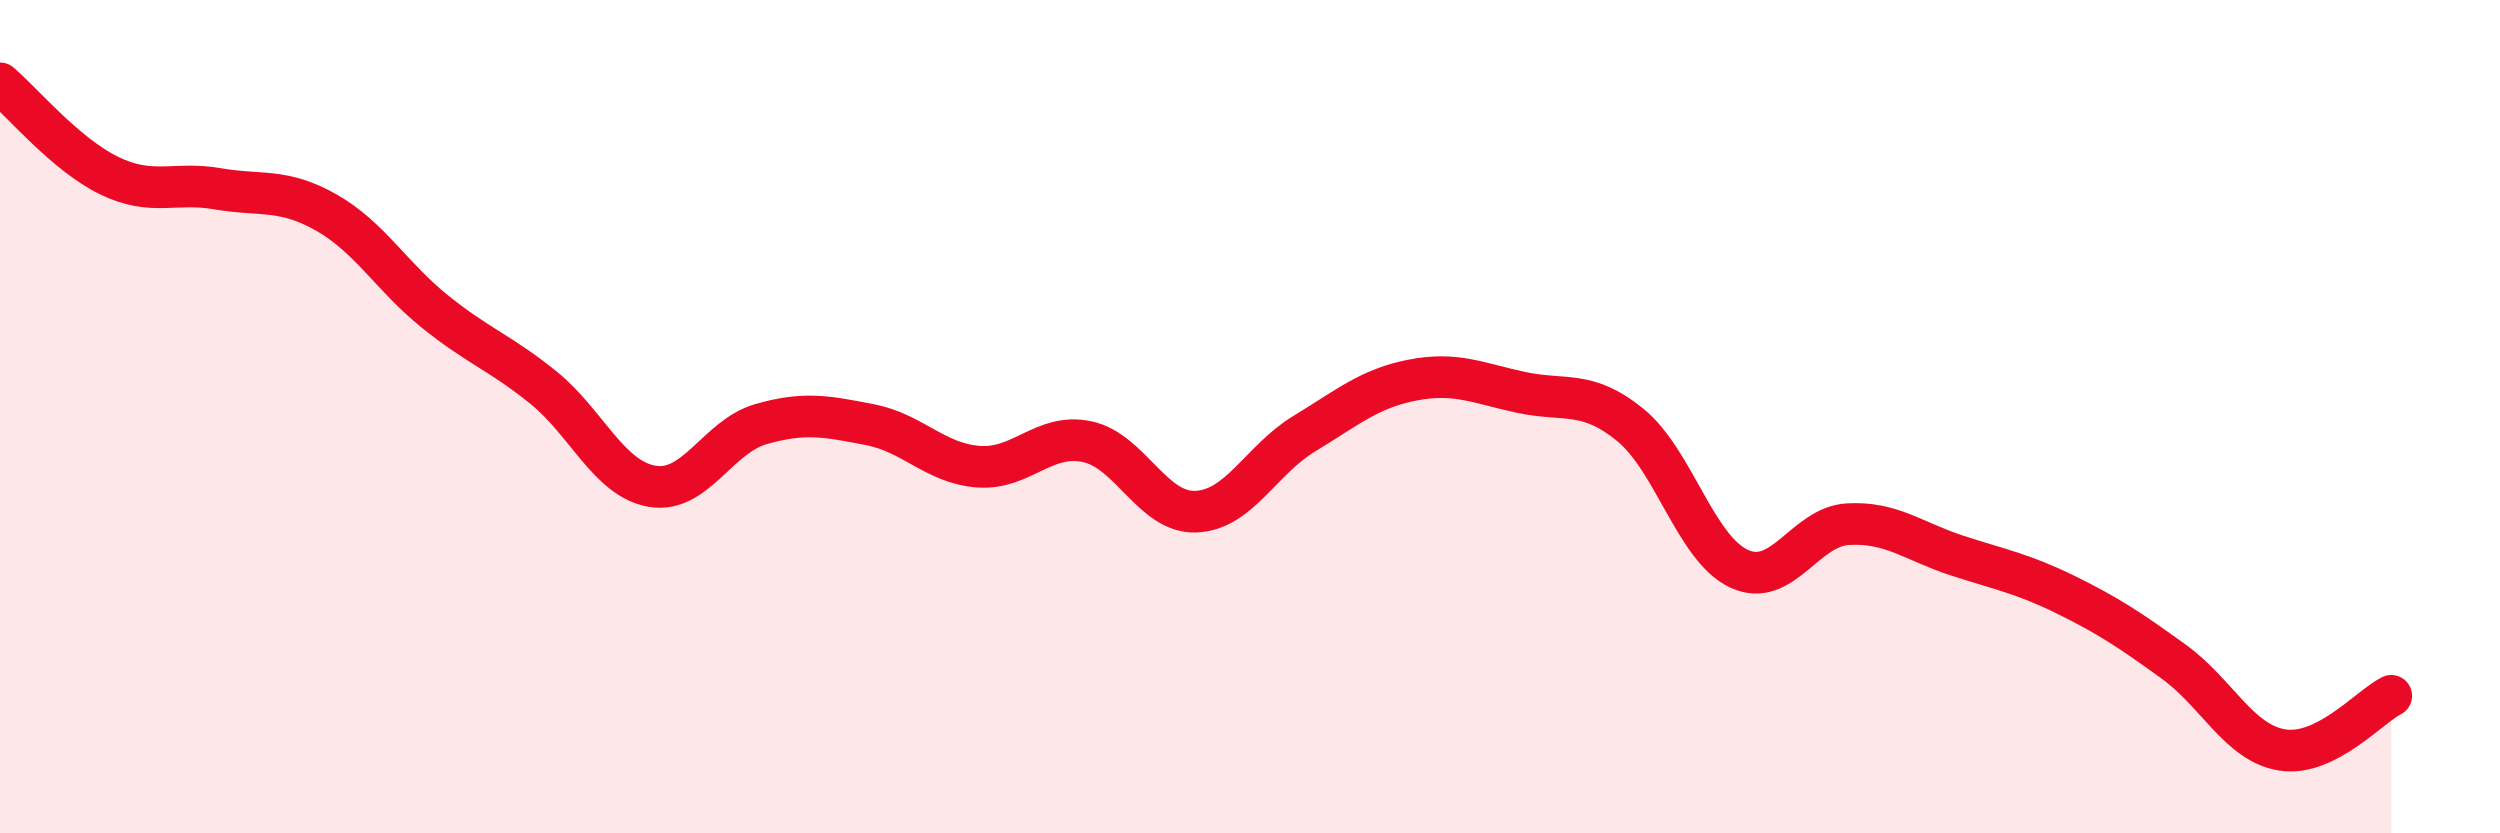
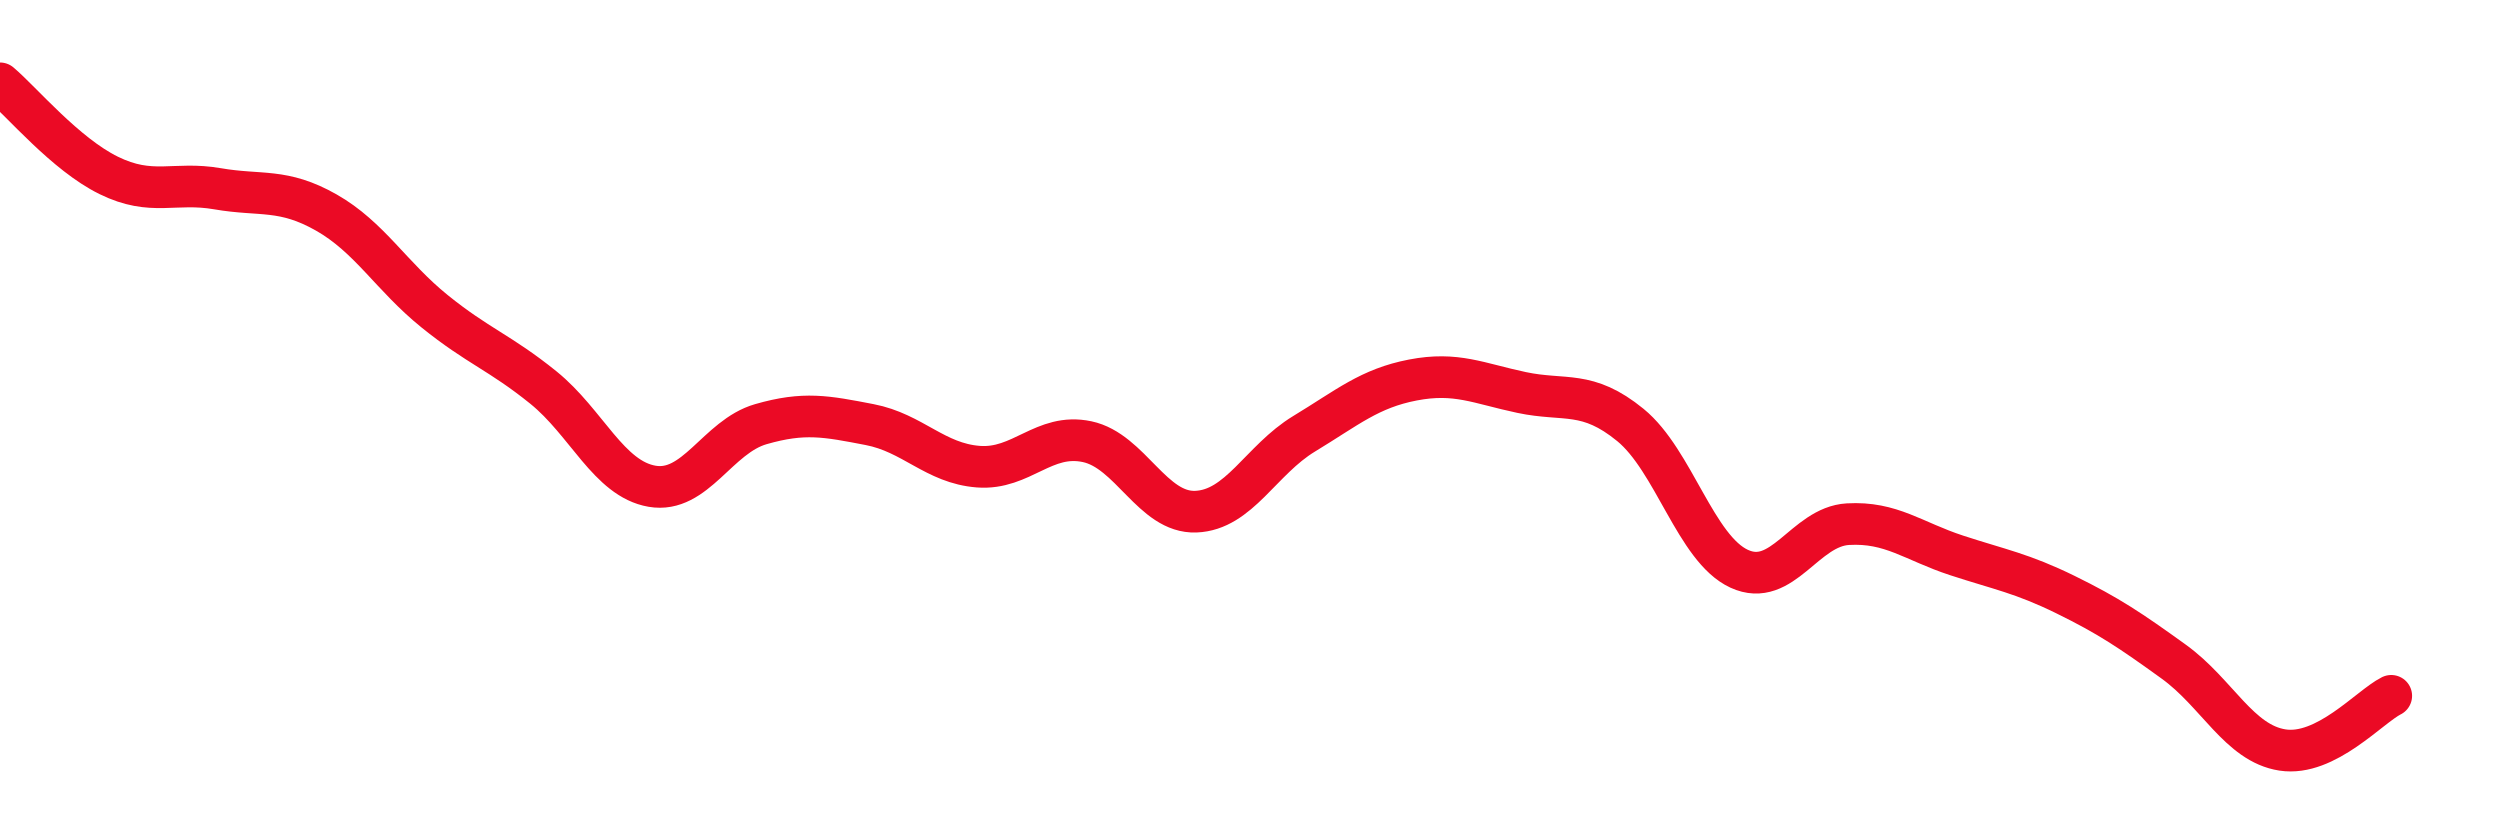
<svg xmlns="http://www.w3.org/2000/svg" width="60" height="20" viewBox="0 0 60 20">
-   <path d="M 0,2 C 0.52,2.44 1.57,3.7 2.61,4.21 C 3.65,4.72 4.18,4.35 5.22,4.53 C 6.26,4.71 6.79,4.51 7.83,5.1 C 8.87,5.69 9.39,6.63 10.43,7.47 C 11.47,8.31 12,8.46 13.04,9.3 C 14.08,10.14 14.61,11.49 15.65,11.67 C 16.69,11.85 17.22,10.48 18.26,10.18 C 19.3,9.88 19.83,9.99 20.87,10.19 C 21.91,10.39 22.44,11.12 23.48,11.2 C 24.52,11.28 25.05,10.38 26.09,10.6 C 27.13,10.82 27.66,12.32 28.7,12.28 C 29.74,12.24 30.26,11.04 31.3,10.41 C 32.34,9.78 32.87,9.32 33.91,9.12 C 34.95,8.92 35.48,9.2 36.52,9.42 C 37.56,9.64 38.09,9.35 39.13,10.2 C 40.17,11.05 40.7,13.17 41.74,13.65 C 42.78,14.13 43.31,12.64 44.35,12.58 C 45.39,12.52 45.92,12.99 46.96,13.33 C 48,13.67 48.53,13.76 49.57,14.27 C 50.61,14.78 51.13,15.13 52.17,15.88 C 53.21,16.63 53.74,17.84 54.78,18 C 55.82,18.16 56.87,16.96 57.39,16.7L57.39 20L0 20Z" fill="#EB0A25" opacity="0.1" stroke-linecap="round" stroke-linejoin="round" />
  <path d="M 0,2 C 0.52,2.44 1.57,3.7 2.61,4.21 C 3.65,4.72 4.18,4.35 5.22,4.53 C 6.26,4.71 6.79,4.51 7.83,5.1 C 8.87,5.69 9.39,6.63 10.43,7.47 C 11.47,8.31 12,8.46 13.04,9.3 C 14.08,10.14 14.61,11.49 15.65,11.67 C 16.69,11.85 17.22,10.48 18.26,10.18 C 19.3,9.88 19.83,9.99 20.87,10.19 C 21.91,10.39 22.44,11.12 23.48,11.2 C 24.52,11.28 25.05,10.38 26.09,10.6 C 27.13,10.82 27.66,12.32 28.7,12.28 C 29.74,12.24 30.26,11.04 31.3,10.41 C 32.34,9.78 32.87,9.32 33.91,9.12 C 34.95,8.92 35.48,9.2 36.52,9.42 C 37.56,9.64 38.09,9.35 39.13,10.2 C 40.17,11.05 40.7,13.17 41.74,13.65 C 42.78,14.13 43.31,12.64 44.35,12.58 C 45.39,12.52 45.92,12.99 46.96,13.33 C 48,13.67 48.53,13.76 49.57,14.27 C 50.61,14.78 51.13,15.13 52.17,15.88 C 53.21,16.63 53.74,17.84 54.78,18 C 55.82,18.16 56.87,16.96 57.39,16.7" stroke="#EB0A25" stroke-width="1" fill="none" stroke-linecap="round" stroke-linejoin="round" />
</svg>